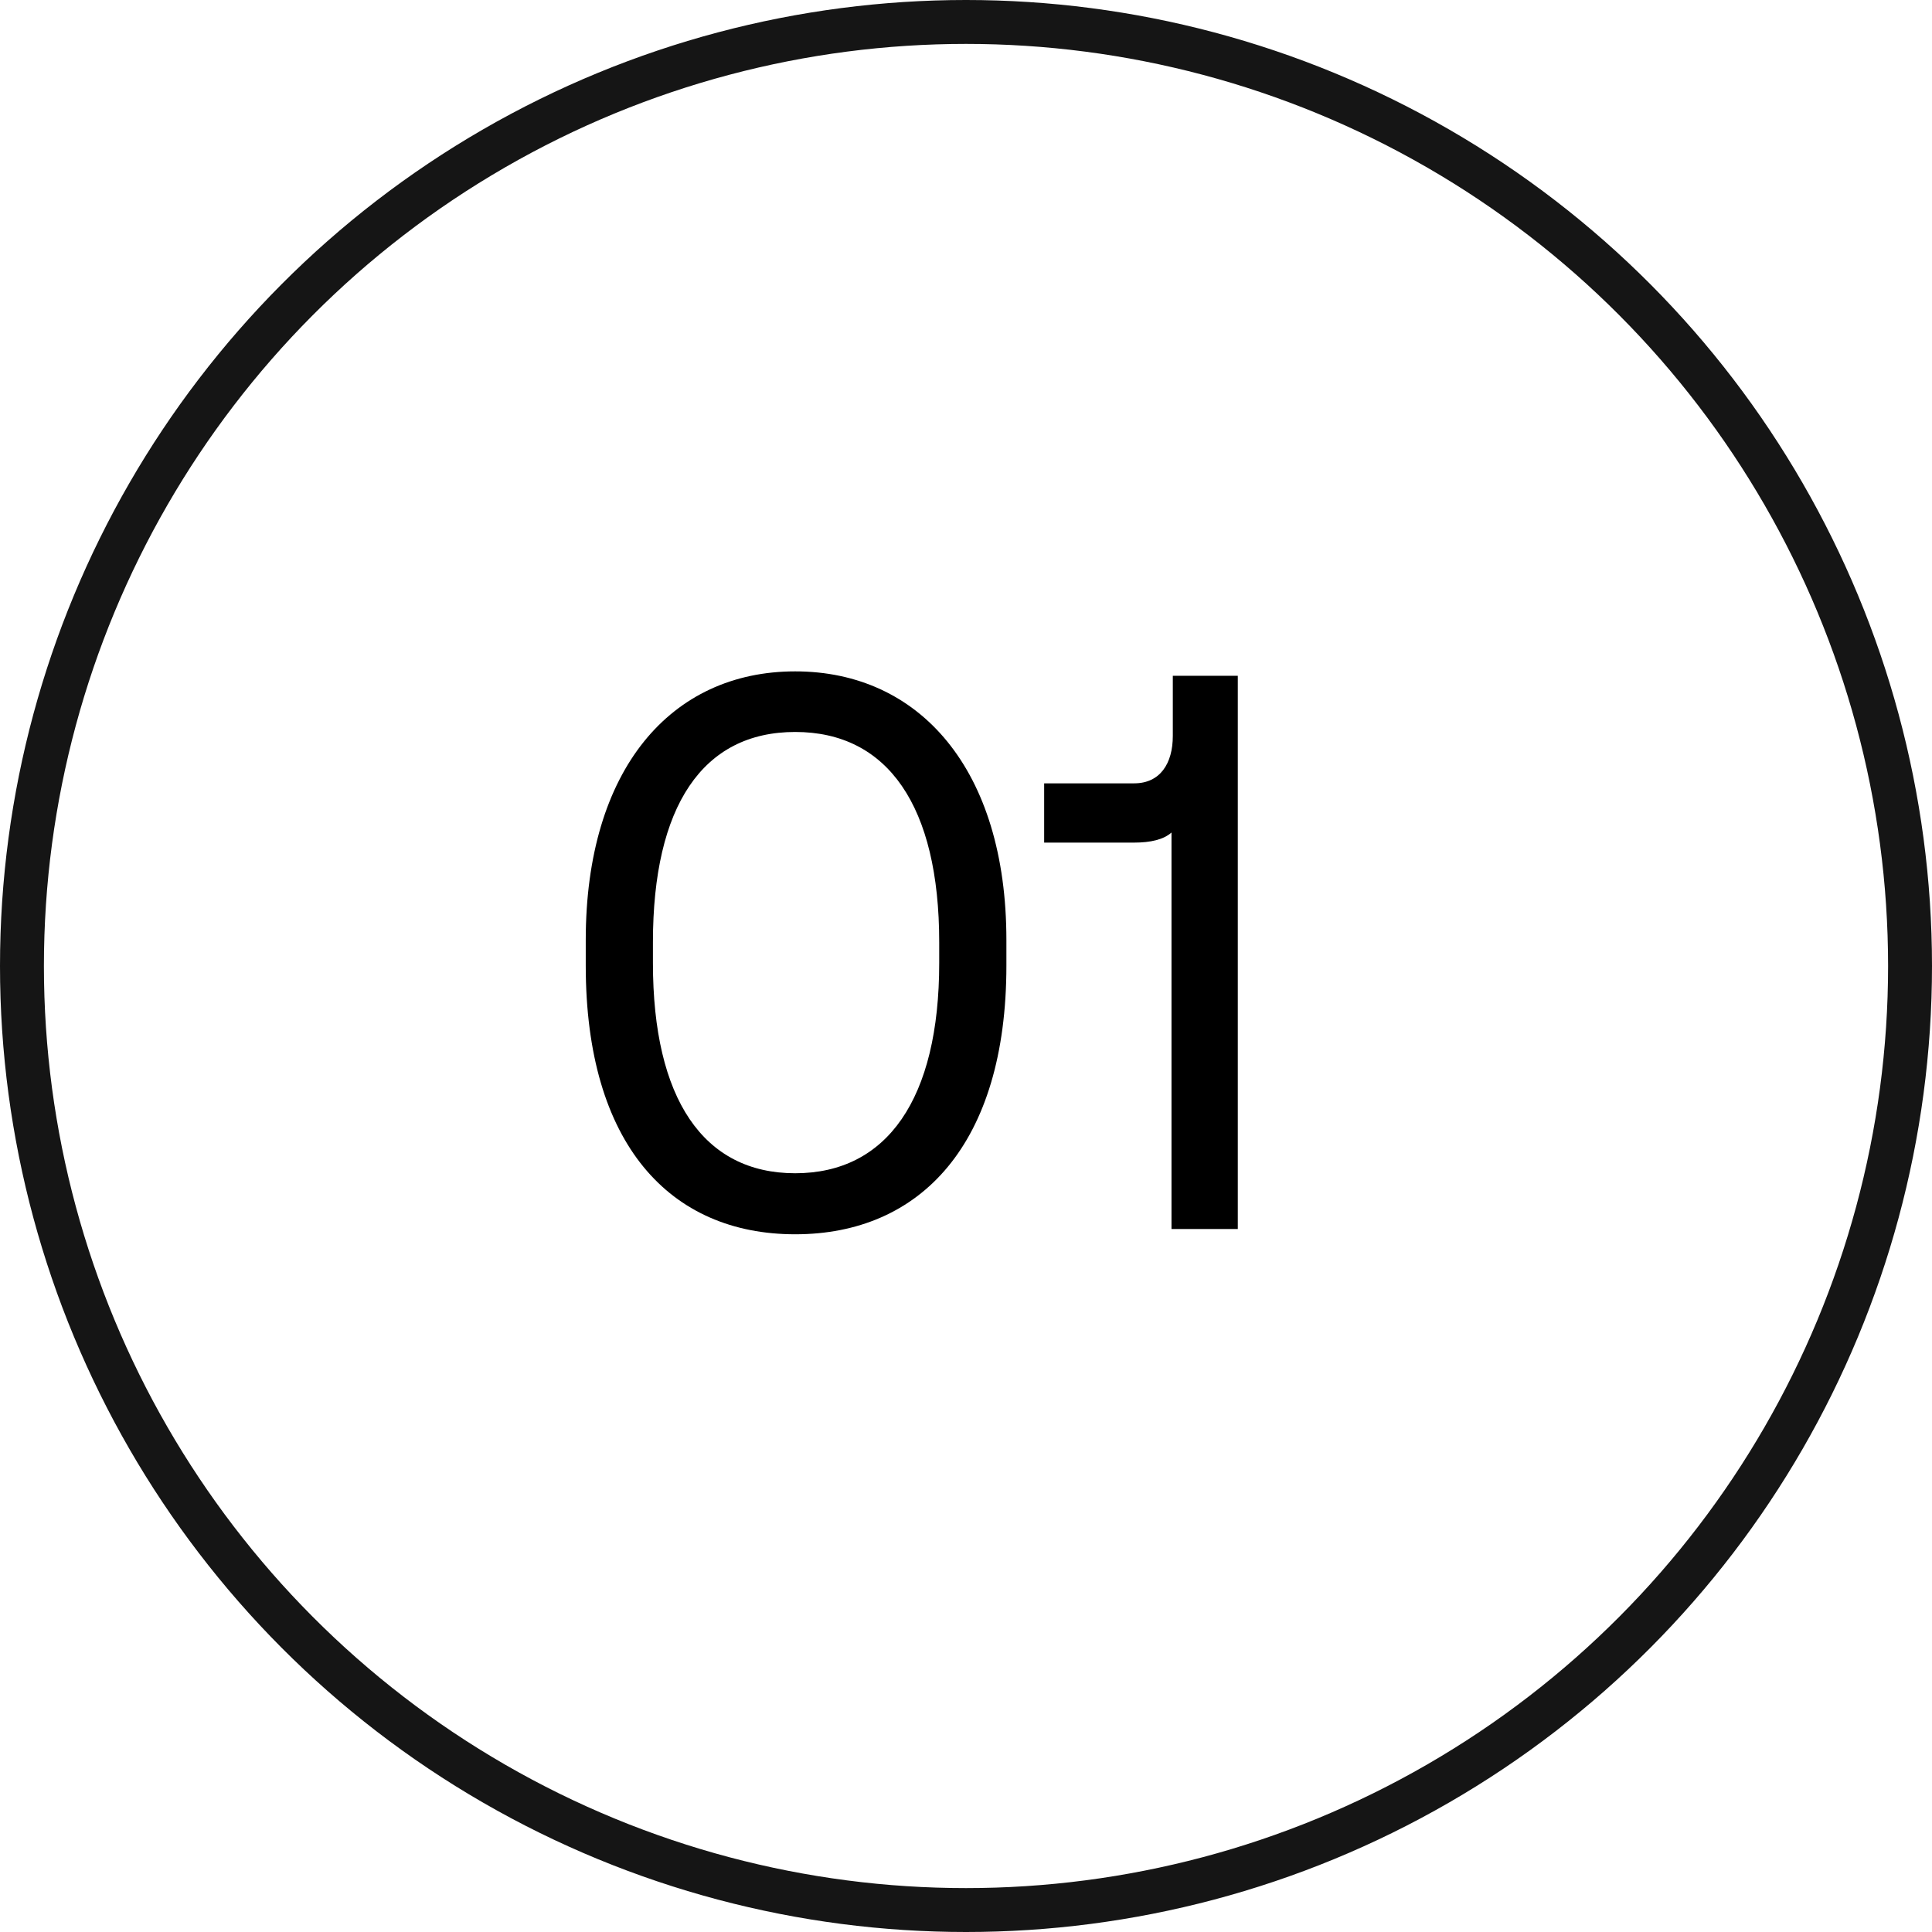
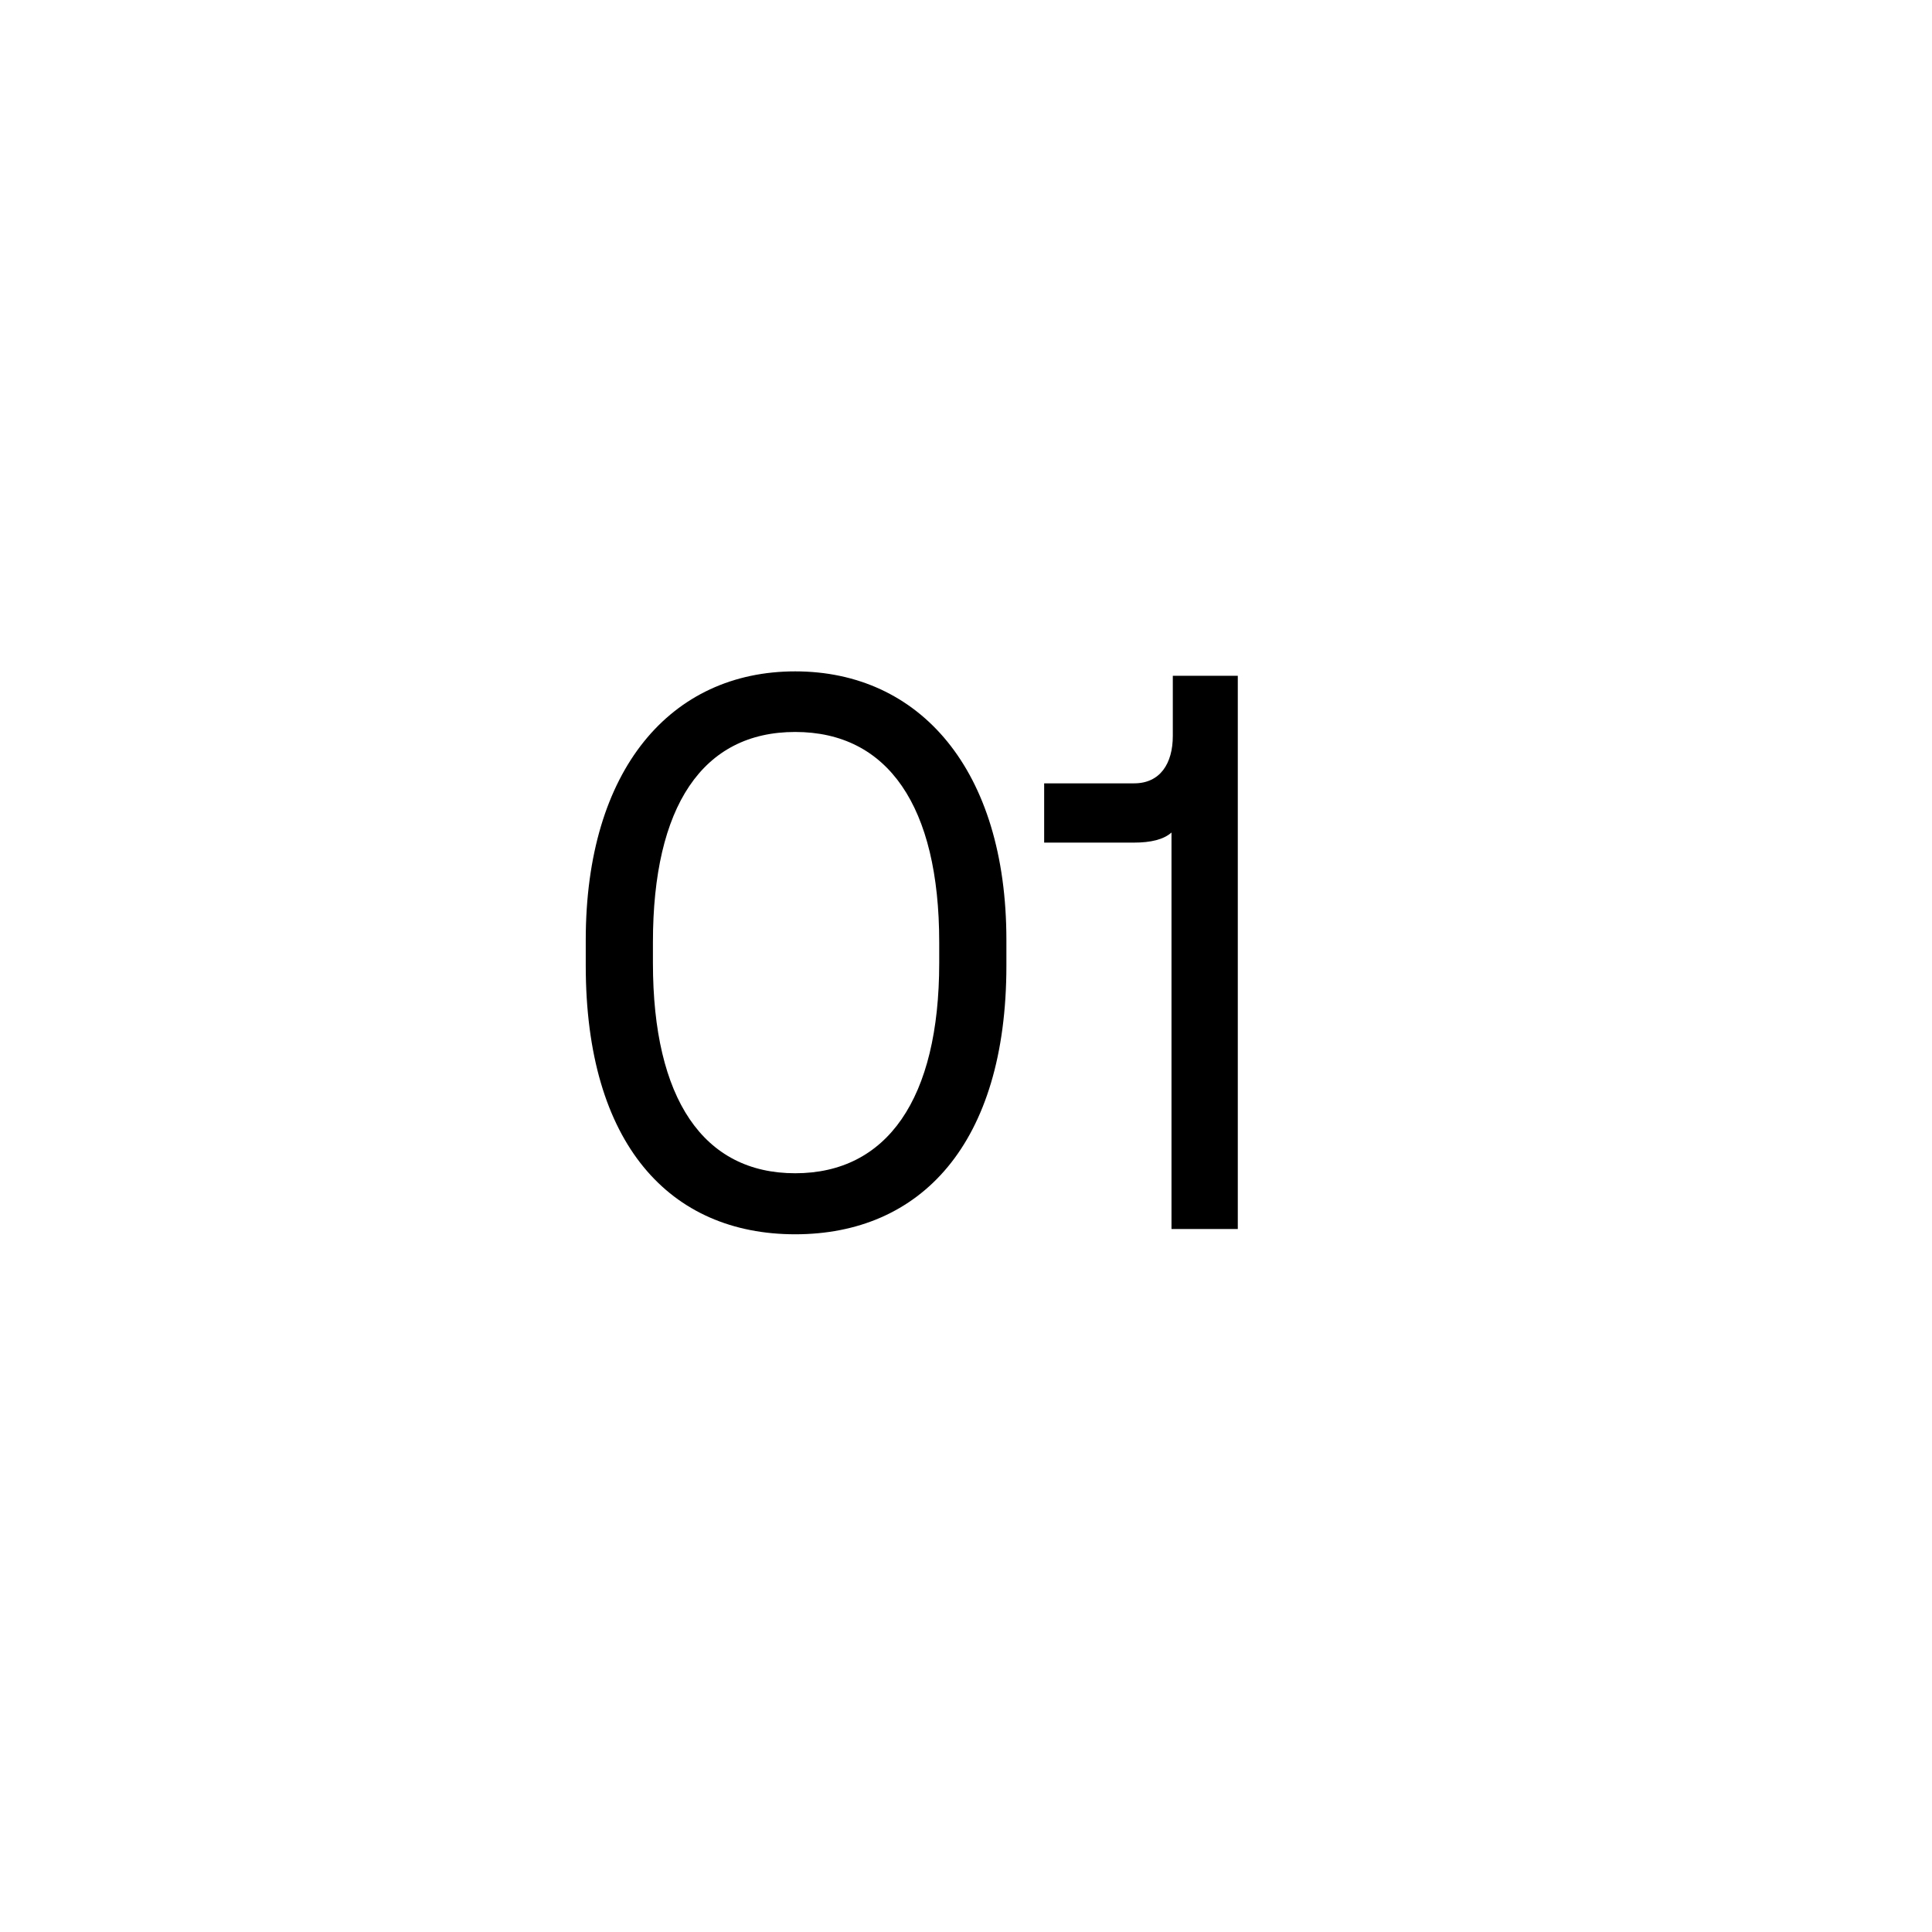
<svg xmlns="http://www.w3.org/2000/svg" id="Layer_2" data-name="Layer 2" viewBox="0 0 44 44">
  <defs>
    <style>
      .cls-1, .cls-2 {
        fill: none;
      }

      .cls-2 {
        stroke: #151515;
      }

      .cls-3 {
        isolation: isolate;
      }
    </style>
  </defs>
  <g id="Layer_1-2" data-name="Layer 1">
    <g id="Group_16870" data-name="Group 16870">
      <g class="cls-3">
        <path d="M13.34,21.99v-.58c0-3.89,1.94-6.12,4.77-6.12s4.81,2.23,4.81,6.12v.58c0,4.07-1.96,6.12-4.81,6.12s-4.77-2.05-4.77-6.12ZM21.39,21.93v-.47c0-3.1-1.17-4.79-3.28-4.79s-3.24,1.69-3.24,4.79v.47c0,3.1,1.15,4.79,3.24,4.79s3.28-1.69,3.28-4.79Z" />
        <path d="M26.68,18.96c-.18.16-.47.23-.86.23h-2.04v-1.35h2.05c.59,0,.88-.45.88-1.08v-1.37h1.48v12.6h-1.51v-9.04Z" />
      </g>
      <g id="Ellipse_261" data-name="Ellipse 261">
        <circle class="cls-1" cx="22" cy="22" r="22" />
-         <circle class="cls-2" cx="22" cy="22" r="21.5" />
      </g>
    </g>
  </g>
</svg>